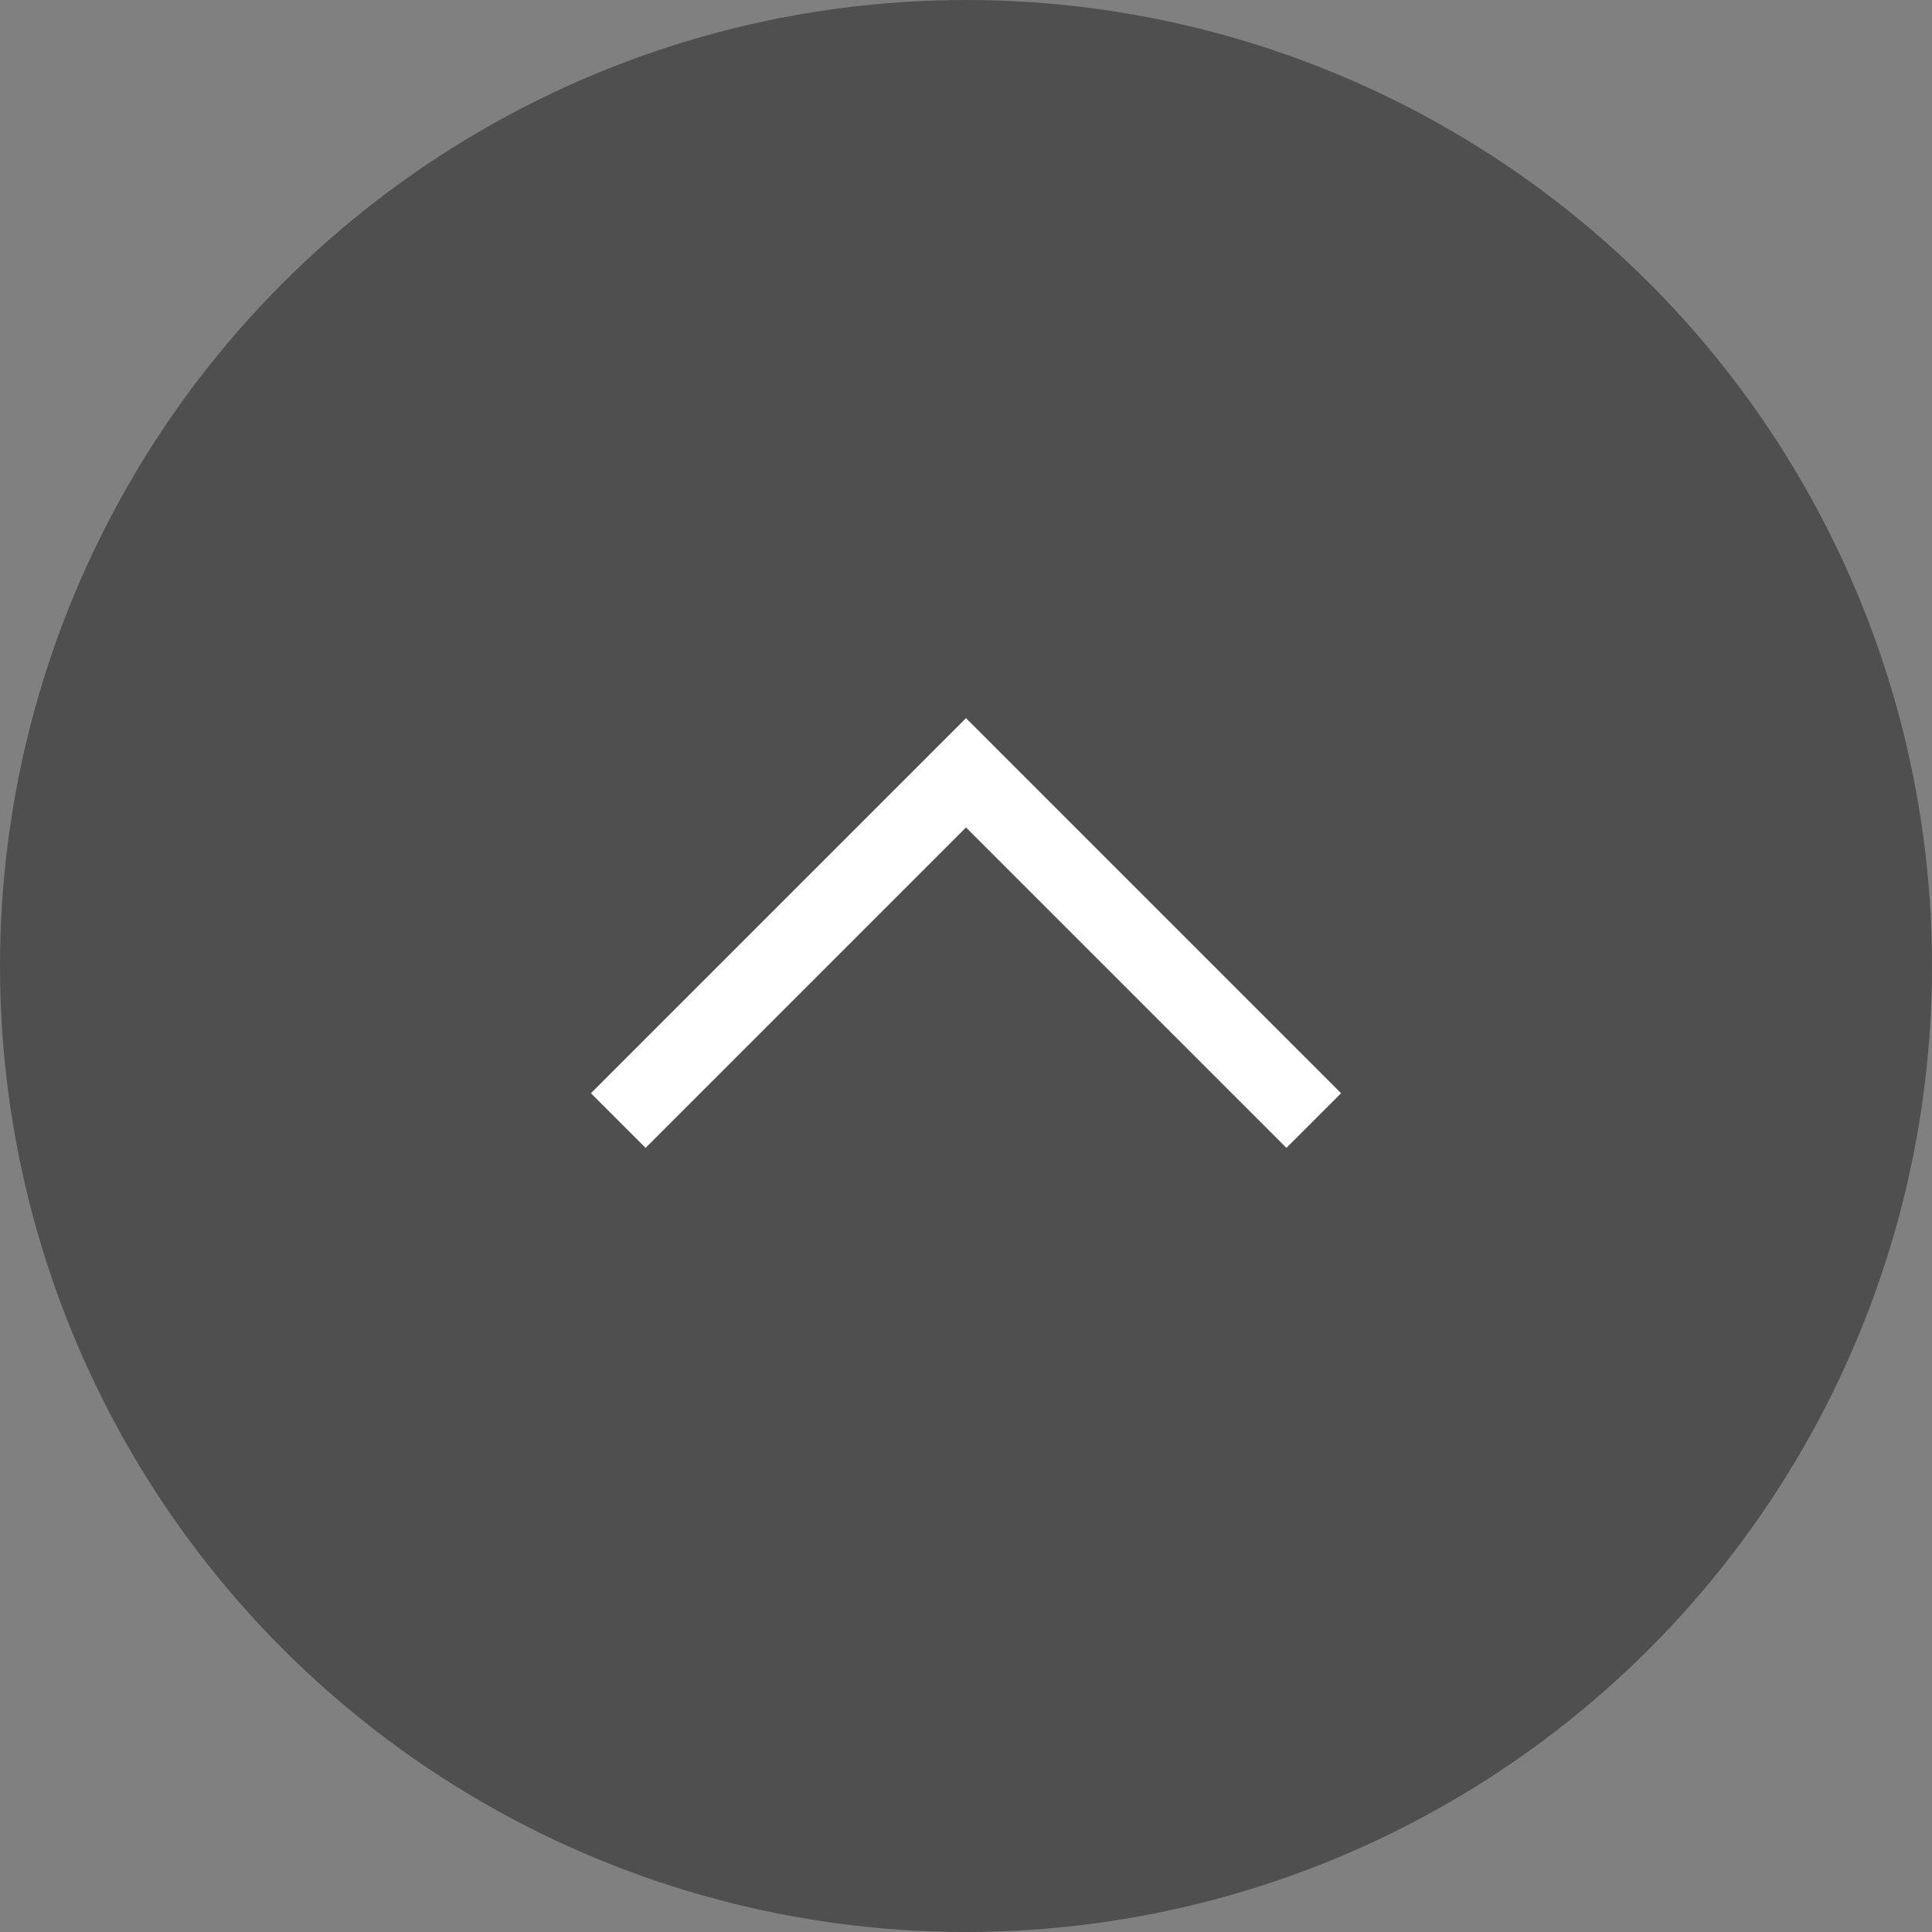
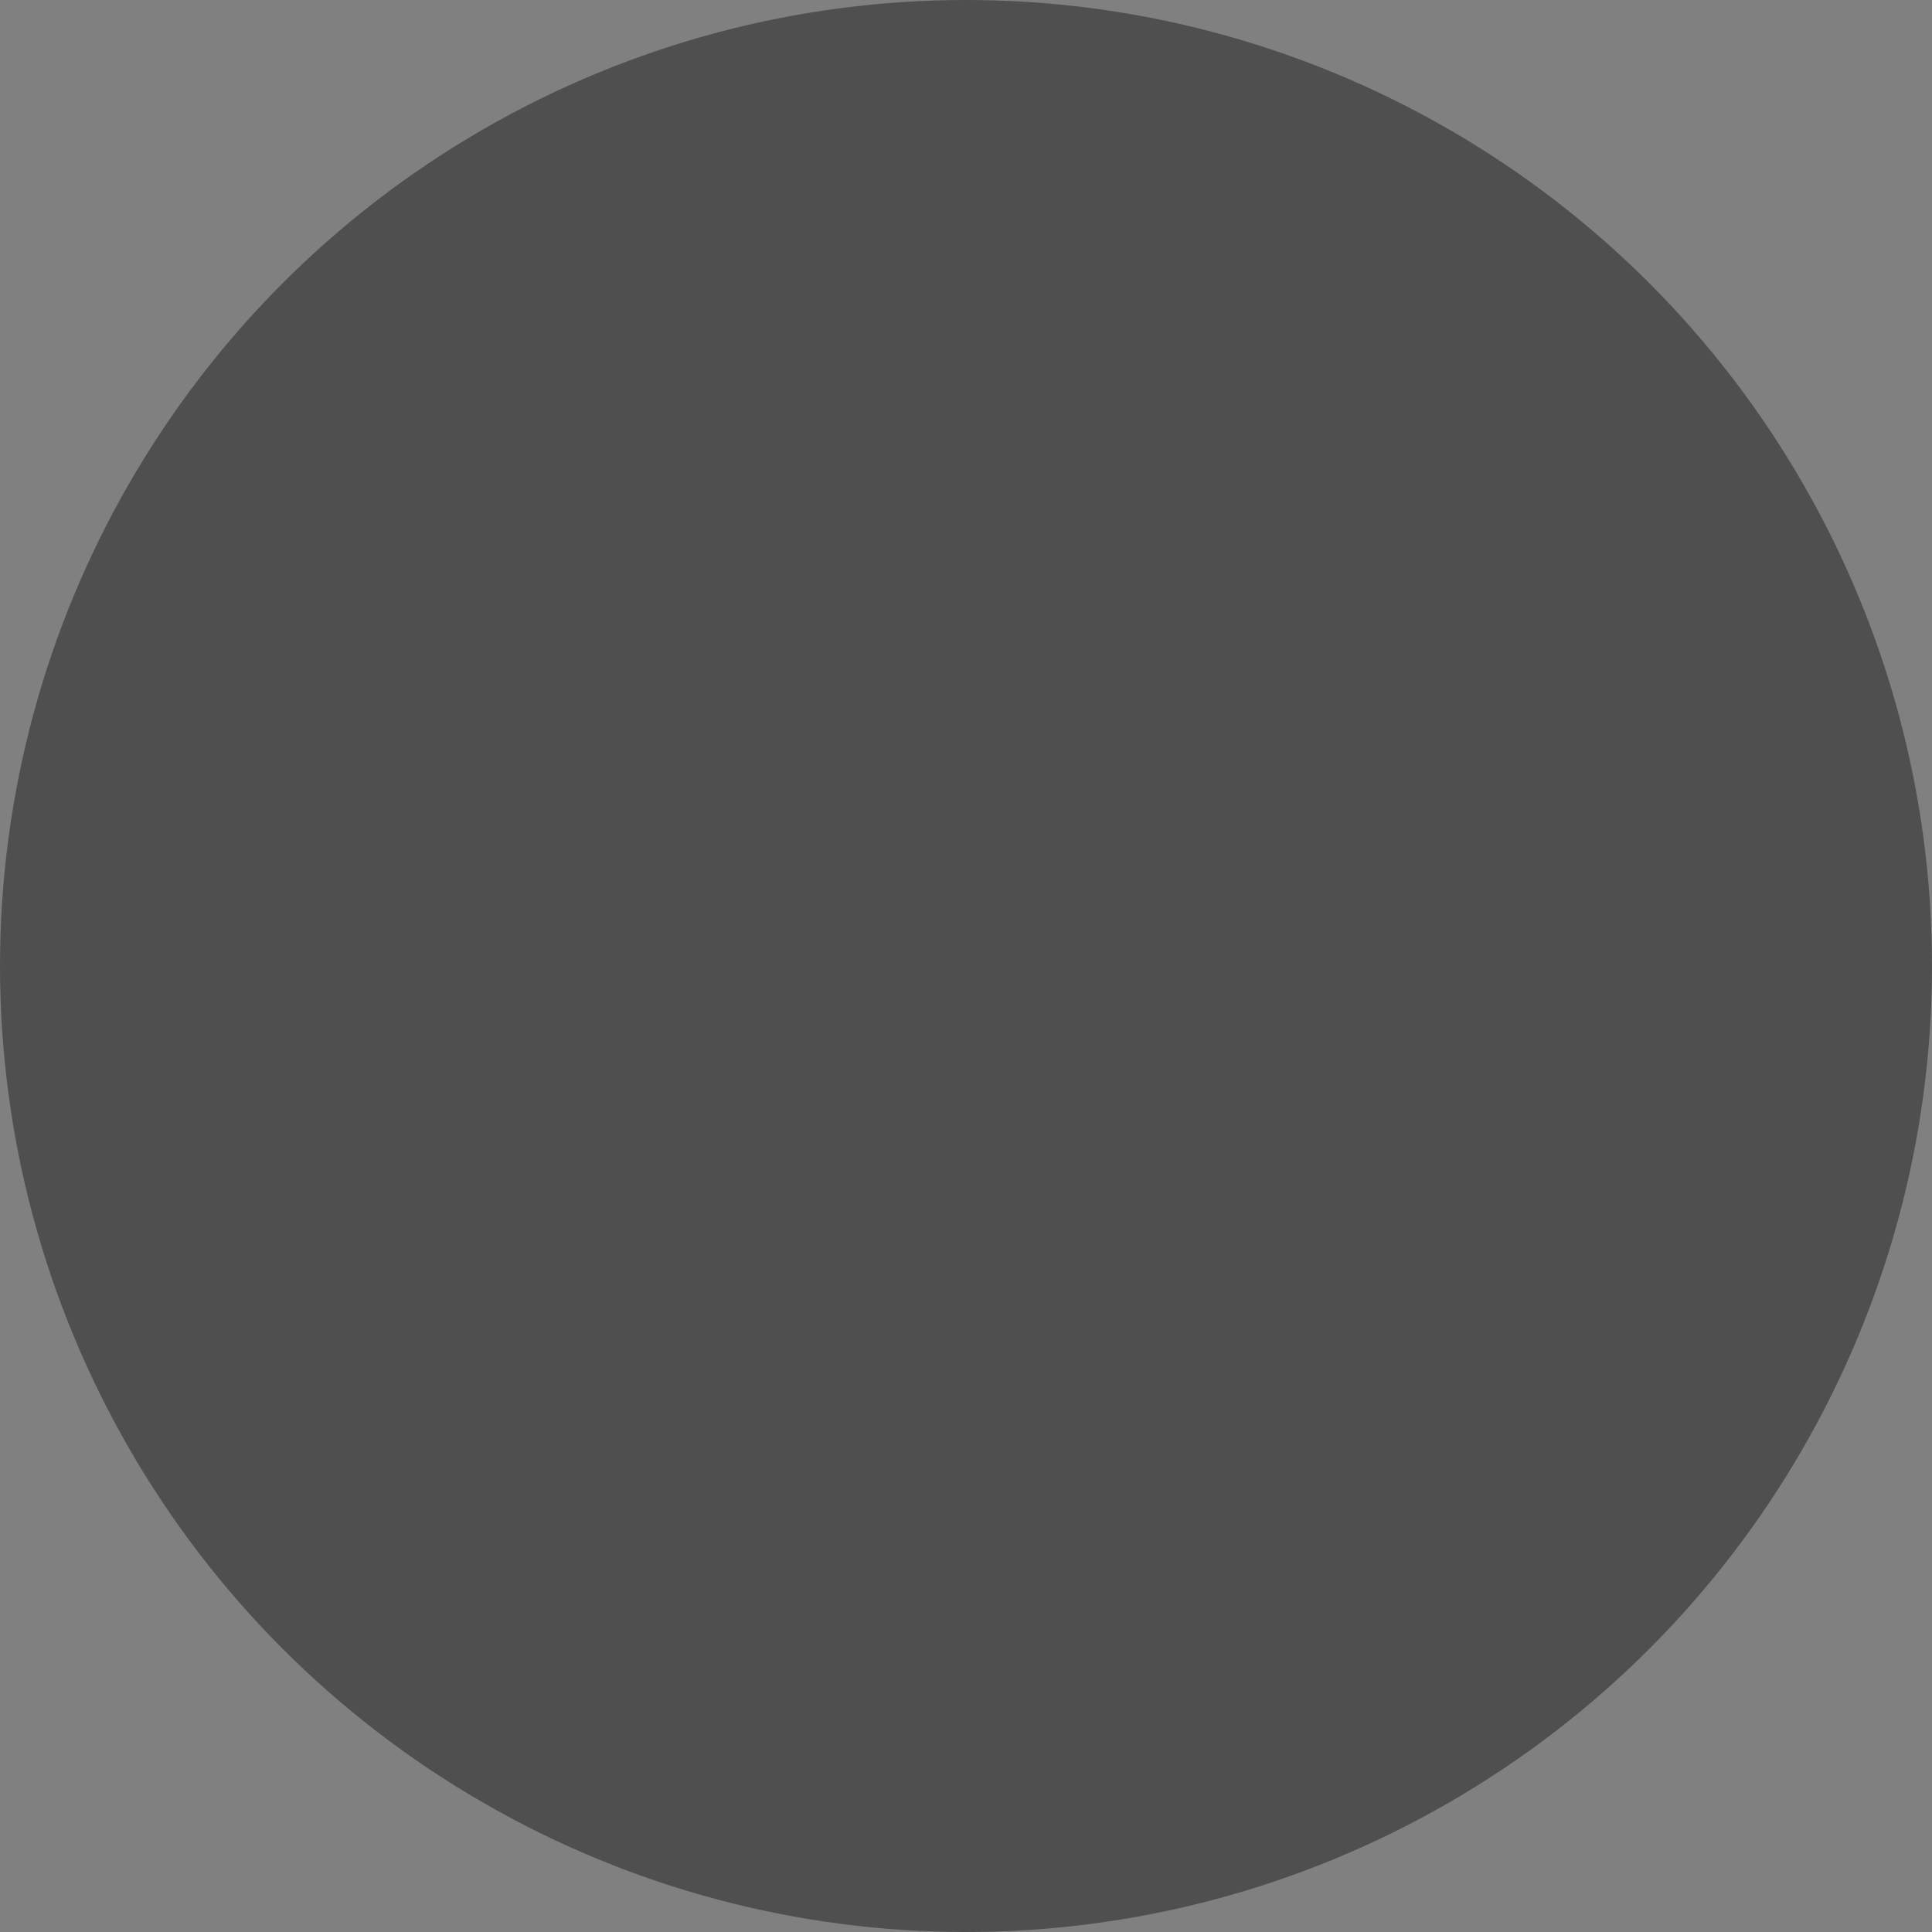
<svg xmlns="http://www.w3.org/2000/svg" width="50" height="50" viewBox="0 0 50 50" fill="none">
  <rect x="0" y="0" width="50" height="50" fill="#808080" stroke="none" />
  <circle cx="25" cy="25" r="25" fill="#2F2F2F" fill-opacity="0.6" />
-   <path d="M16 29L25 20L34 29" stroke="white" stroke-width="2" />
</svg>